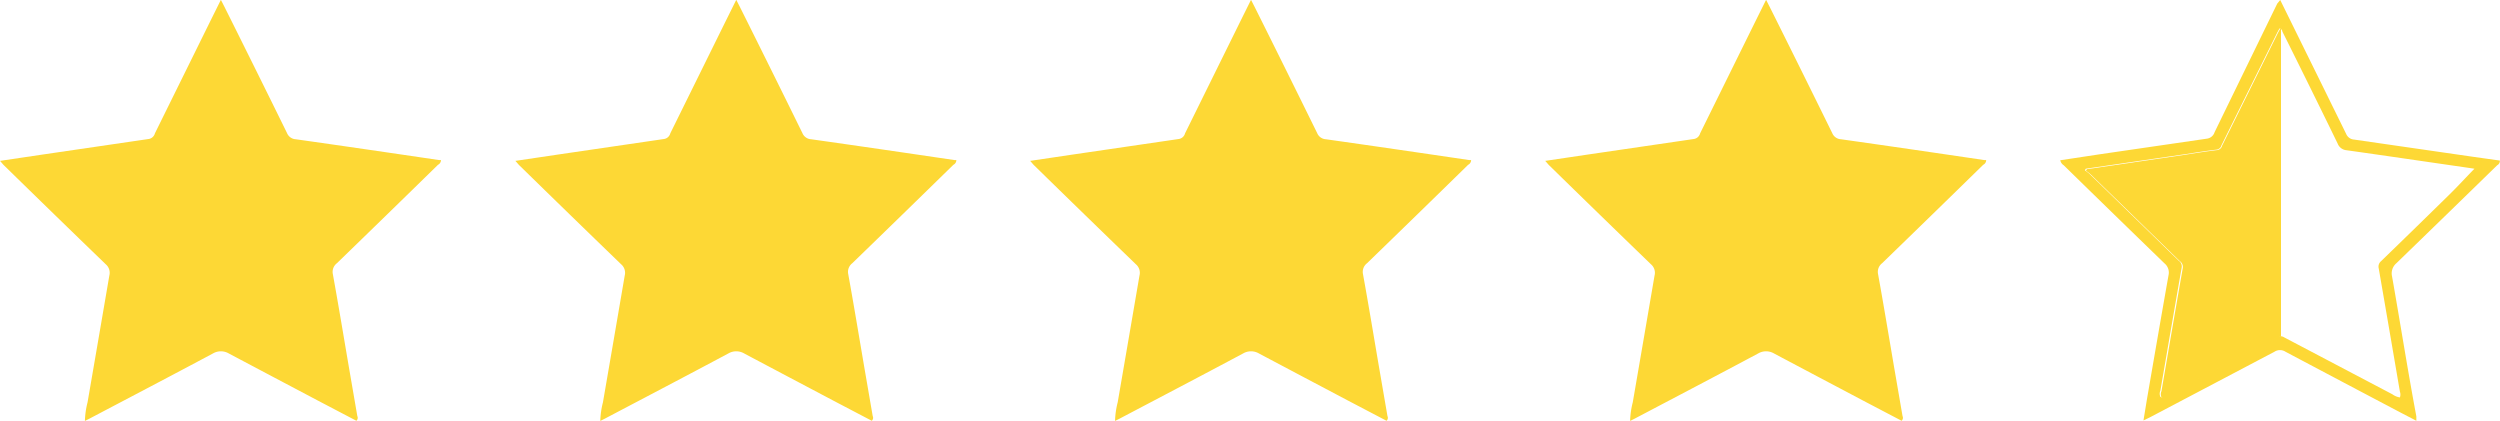
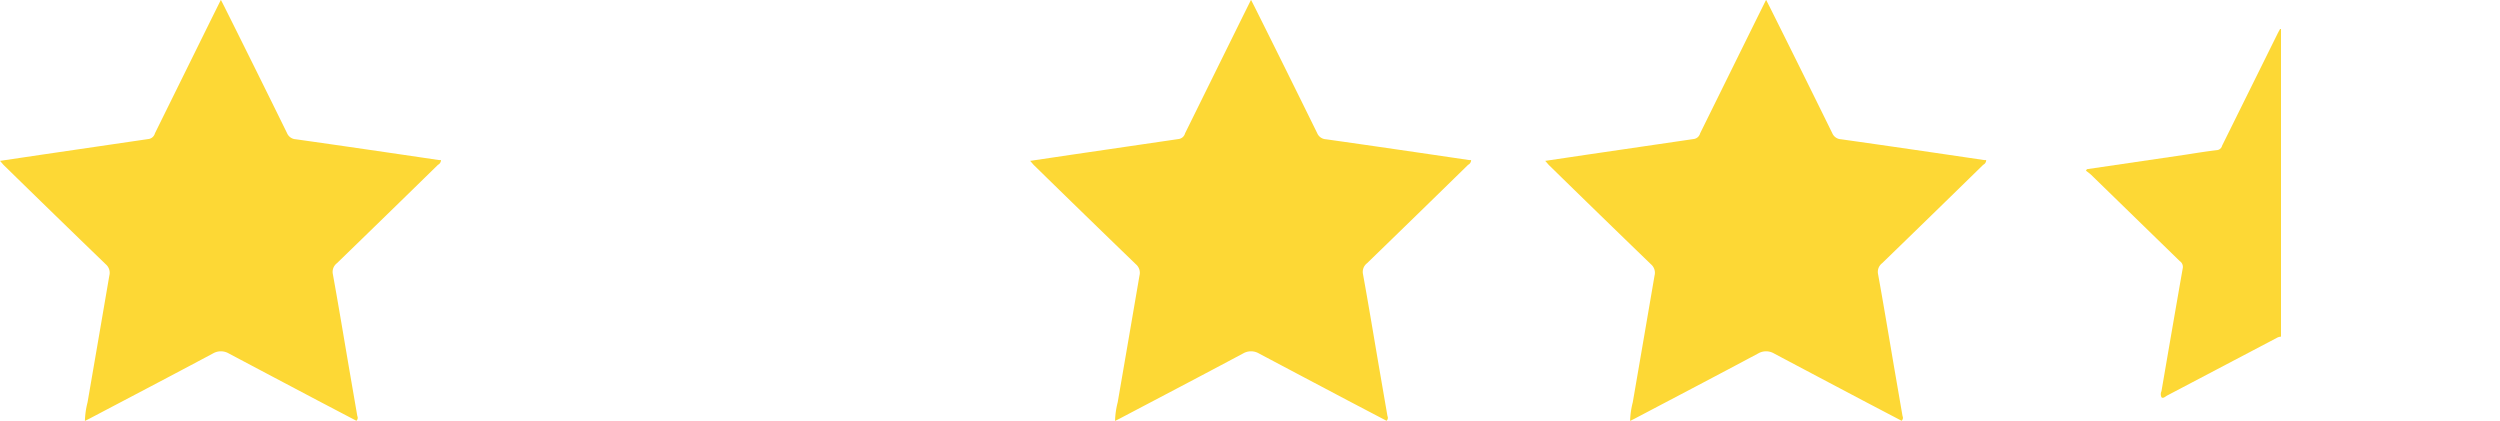
<svg xmlns="http://www.w3.org/2000/svg" id="Capa_1" data-name="Capa 1" viewBox="0 0 159.59 26.87">
  <defs>
    <style>.cls-1{fill:#fdd835;}</style>
  </defs>
  <title>4_stars</title>
-   <path class="cls-1" d="M384.91,245.23l3,6.09c0.4,0.82.81,1.64,1.21,2.46a0.59,0.59,0,0,0,.51.36l7.53,1.09,1.77,0.25a0.31,0.31,0,0,1-.17.3q-3.21,3.13-6.43,6.25a0.85,0.85,0,0,0-.28.85c0.53,3,1,6,1.55,8.93,0,0.07,0,.15,0,0.28l-1-.52q-3.68-1.94-7.36-3.89a0.64,0.64,0,0,0-.69,0l-7.9,4.16-0.47.23c0.1-.59.18-1.11,0.27-1.63,0.44-2.55.88-5.1,1.33-7.64a0.76,0.76,0,0,0-.26-0.76q-3.22-3.12-6.43-6.26a0.49,0.49,0,0,1-.22-0.32l2.51-.38,6.86-1a0.59,0.59,0,0,0,.48-0.41l4-8.21ZM372.5,256l-0.06.1a3.76,3.76,0,0,1,.32.25l5.67,5.52a0.44,0.44,0,0,1,.19.44c-0.46,2.62-.91,5.24-1.36,7.86a0.46,0.46,0,0,0,0,.39c0.11,0.1.25-.05,0.36-0.11l7-3.68a0.51,0.51,0,0,1,.55,0l6.9,3.63a1.09,1.09,0,0,0,.48.2,0.55,0.55,0,0,0,0-.37q-0.67-3.93-1.35-7.86a0.45,0.45,0,0,1,.14-0.46q2.2-2.13,4.38-4.27c0.54-.53,1.05-1.09,1.59-1.64l-0.68-.1c-2.5-.36-5-0.73-7.49-1.08a0.67,0.67,0,0,1-.57-0.44q-1.74-3.57-3.52-7.13a0.22,0.22,0,0,0-.19-0.2l-0.14.26-3.56,7.19a0.37,0.37,0,0,1-.3.28c-0.68.08-1.36,0.19-2,.29Z" transform="translate(-239.35 -245.23)" />
  <path class="cls-1" d="M384.9,247.08h0l-0.14.26-3.56,7.19a0.37,0.37,0,0,1-.3.28c-0.68.08-1.36,0.19-2,.29l-6.33.93-0.06.1a3.76,3.76,0,0,1,.32.25l5.67,5.52a0.44,0.44,0,0,1,.19.44c-0.46,2.62-.91,5.24-1.36,7.86a0.46,0.46,0,0,0,0,.39c0.11,0.1.25-.05,0.36-0.11l7-3.68a0.62,0.62,0,0,1,.27-0.08V247.08Z" transform="translate(-239.35 -245.23)" />
  <path class="cls-1" d="M262.1,272.09l-2.48-1.3c-1.89-1-3.79-2-5.67-3a1,1,0,0,0-1,0c-2.62,1.4-5.26,2.78-7.9,4.17l-0.28.14a5.37,5.37,0,0,1,.17-1.19q0.69-4,1.39-8.09a0.71,0.71,0,0,0-.23-0.72q-3.24-3.13-6.46-6.28c-0.09-.08-0.16-0.18-0.29-0.32l2.69-.4,6.82-1a0.49,0.49,0,0,0,.38-0.36l3.52-7.13,0.69-1.39,0.22,0.43q2,4,4,8.07a0.64,0.64,0,0,0,.56.4c3.05,0.43,6.11.88,9.16,1.33l0.11,0a0.34,0.34,0,0,1-.19.3q-3.22,3.15-6.45,6.28a0.7,0.7,0,0,0-.26.71c0.35,1.93.67,3.86,1,5.8l0.56,3.25A0.25,0.25,0,0,1,262.1,272.09Z" transform="translate(-239.35 -245.23)" />
-   <path class="cls-1" d="M295,272.09l-2.48-1.3c-1.89-1-3.79-2-5.67-3a1,1,0,0,0-1,0c-2.62,1.4-5.26,2.78-7.9,4.17l-0.28.14a5.37,5.37,0,0,1,.17-1.19q0.69-4,1.39-8.09a0.71,0.71,0,0,0-.23-0.72q-3.24-3.13-6.46-6.28c-0.09-.08-0.16-0.18-0.29-0.32l2.69-.4,6.82-1a0.49,0.49,0,0,0,.38-0.36l3.52-7.13,0.69-1.39,0.22,0.43q2,4,4,8.07a0.64,0.64,0,0,0,.56.4c3.05,0.43,6.11.88,9.16,1.33l0.11,0a0.34,0.34,0,0,1-.19.3q-3.22,3.15-6.45,6.28a0.7,0.7,0,0,0-.26.71c0.35,1.93.67,3.86,1,5.8l0.56,3.25A0.25,0.25,0,0,1,295,272.09Z" transform="translate(-239.35 -245.23)" />
  <path class="cls-1" d="M327.86,272.09l-2.48-1.3c-1.89-1-3.79-2-5.67-3a1,1,0,0,0-1,0c-2.62,1.4-5.26,2.78-7.9,4.17l-0.28.14a5.37,5.37,0,0,1,.17-1.19q0.69-4,1.39-8.09a0.71,0.71,0,0,0-.23-0.72q-3.24-3.13-6.46-6.28c-0.09-.08-0.16-0.18-0.29-0.32l2.69-.4,6.82-1a0.49,0.49,0,0,0,.38-0.36l3.52-7.13,0.69-1.39,0.22,0.43q2,4,4,8.07a0.64,0.64,0,0,0,.56.4c3.05,0.43,6.11.88,9.16,1.33l0.11,0a0.34,0.34,0,0,1-.19.3q-3.22,3.15-6.45,6.28a0.7,0.7,0,0,0-.26.71c0.35,1.93.67,3.86,1,5.8l0.56,3.25A0.25,0.25,0,0,1,327.86,272.09Z" transform="translate(-239.35 -245.23)" />
  <path class="cls-1" d="M360.74,272.09l-2.48-1.3c-1.89-1-3.79-2-5.67-3a1,1,0,0,0-1,0c-2.62,1.4-5.26,2.78-7.9,4.17l-0.28.14a5.37,5.37,0,0,1,.17-1.19q0.69-4,1.39-8.09a0.71,0.71,0,0,0-.23-0.72q-3.24-3.13-6.46-6.28c-0.09-.08-0.16-0.18-0.29-0.32l2.69-.4,6.82-1a0.49,0.49,0,0,0,.38-0.36l3.52-7.13,0.69-1.39,0.22,0.43q2,4,4,8.07a0.64,0.64,0,0,0,.56.4c3.05,0.43,6.11.88,9.16,1.33l0.11,0a0.34,0.34,0,0,1-.19.3q-3.22,3.15-6.45,6.28a0.7,0.7,0,0,0-.26.71c0.35,1.93.67,3.86,1,5.8l0.56,3.25A0.25,0.25,0,0,1,360.74,272.09Z" transform="translate(-239.35 -245.23)" />
</svg>